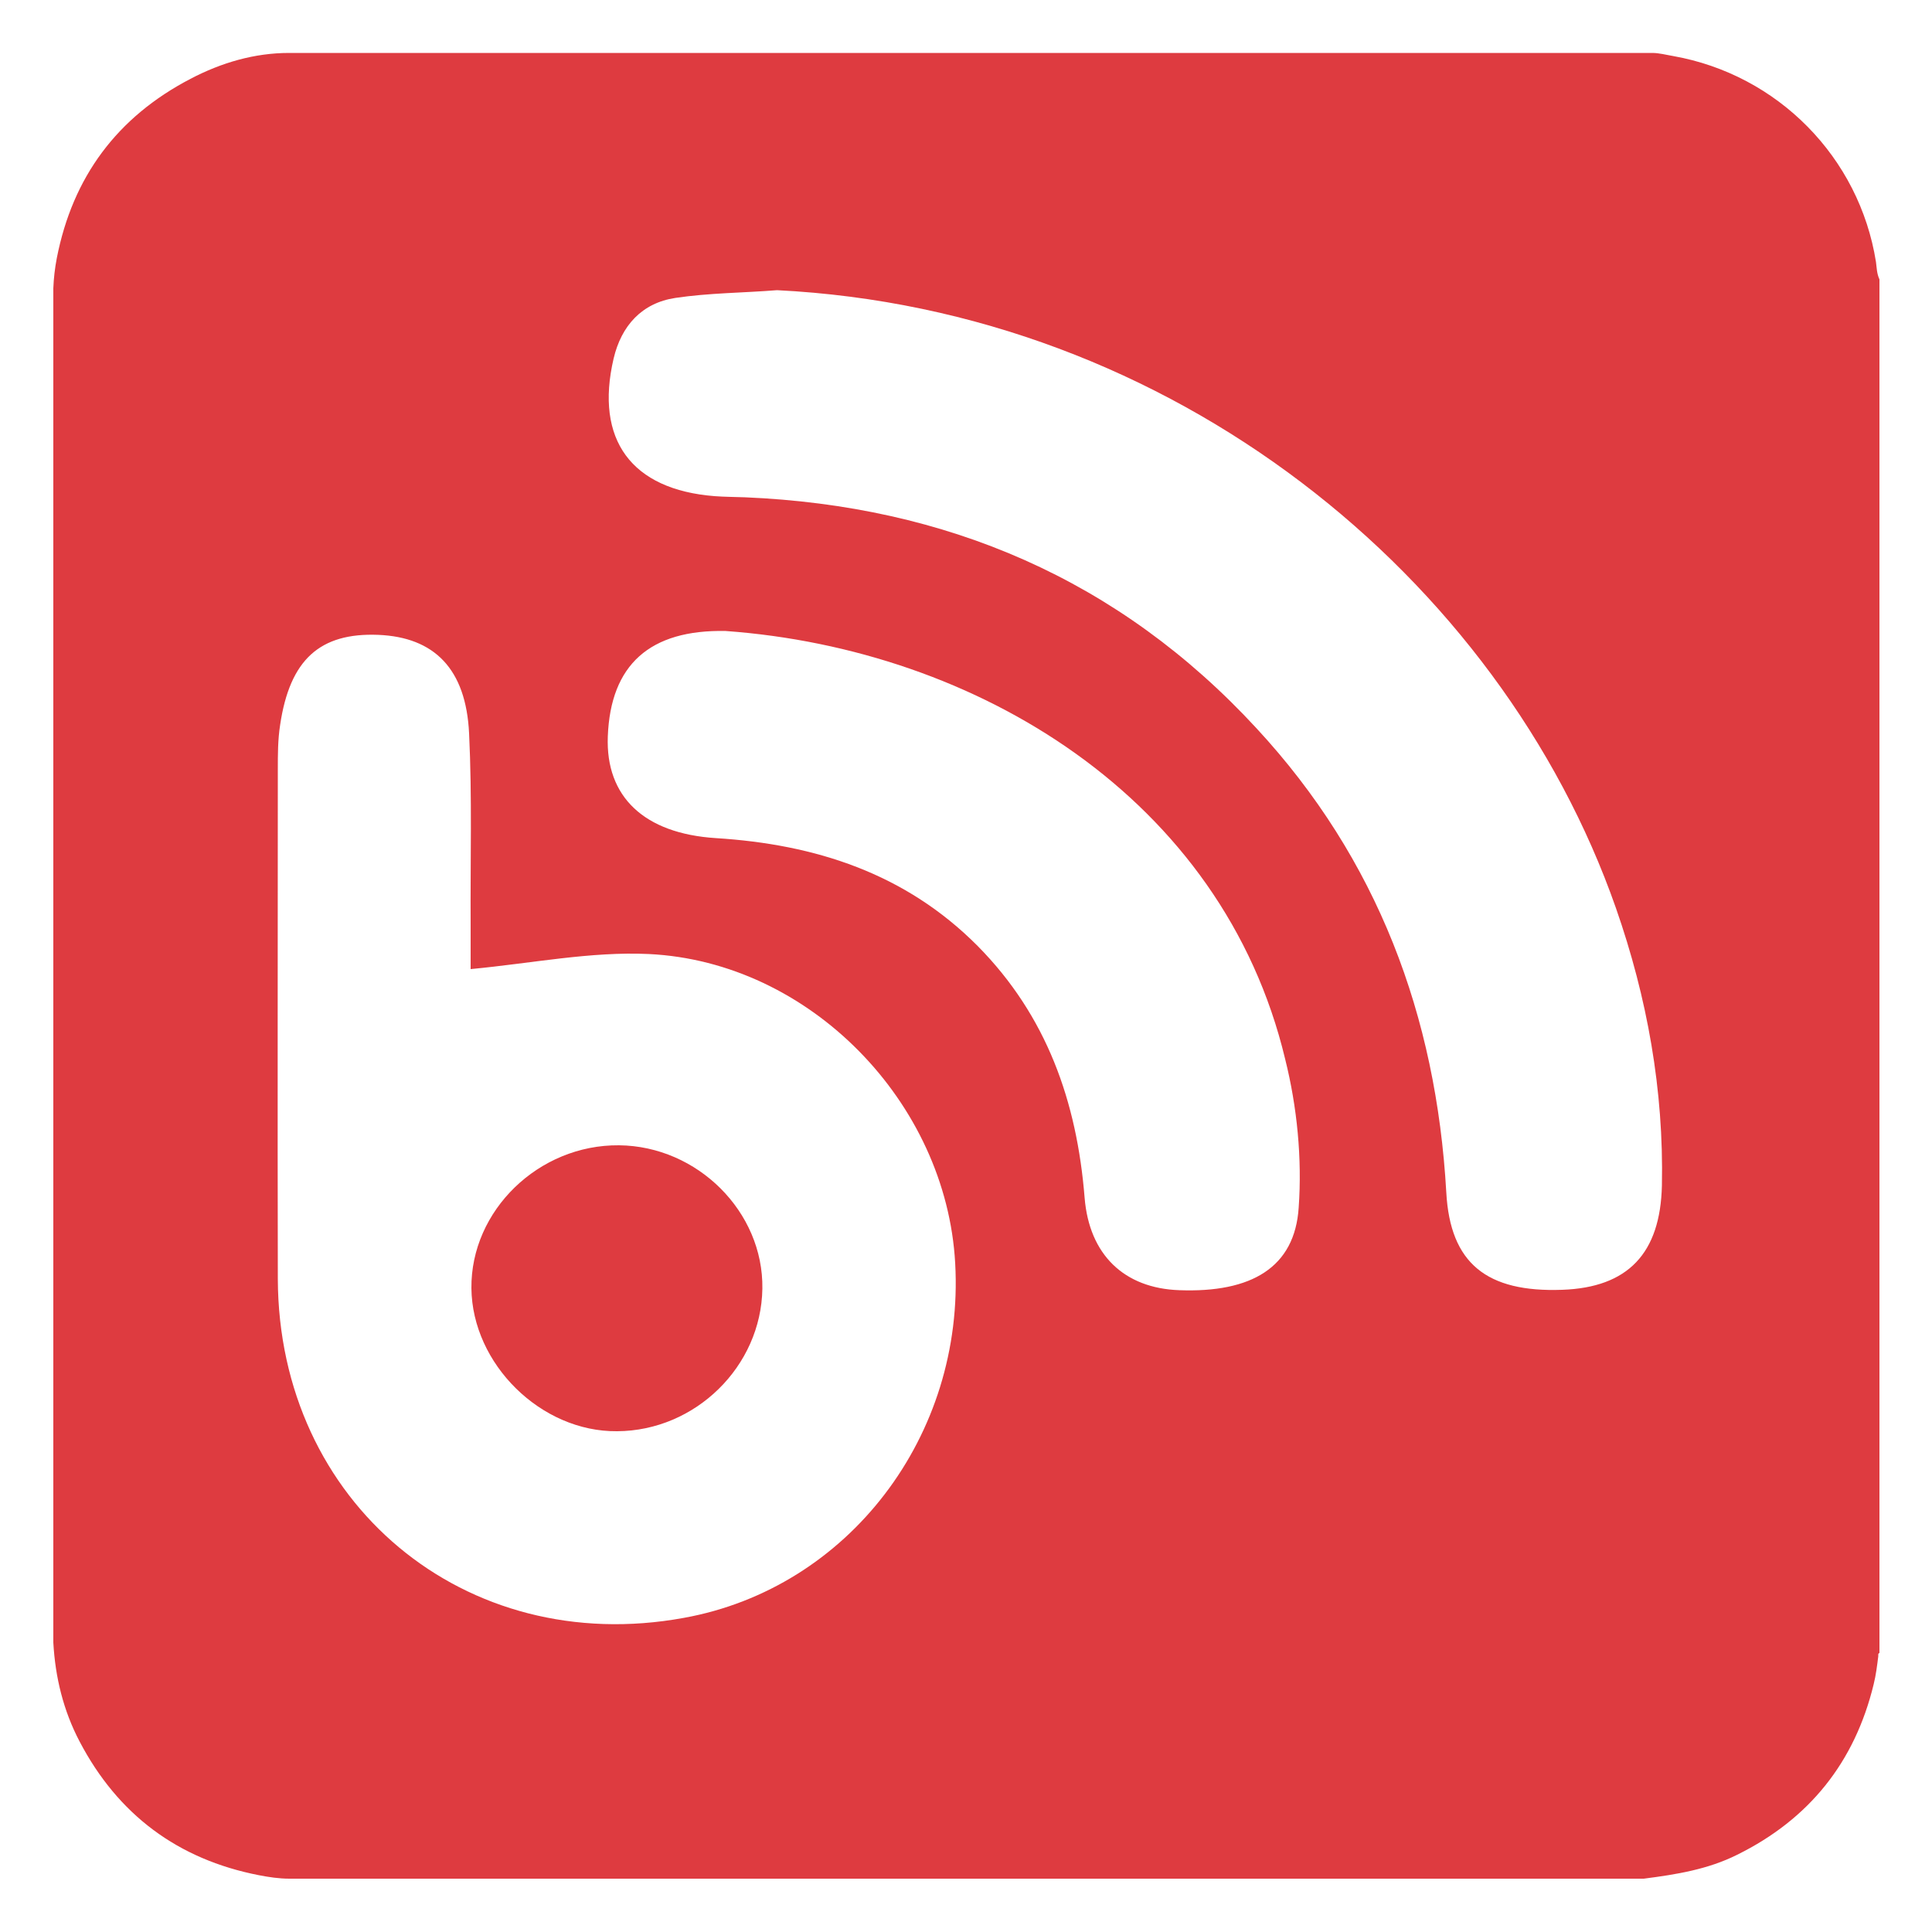
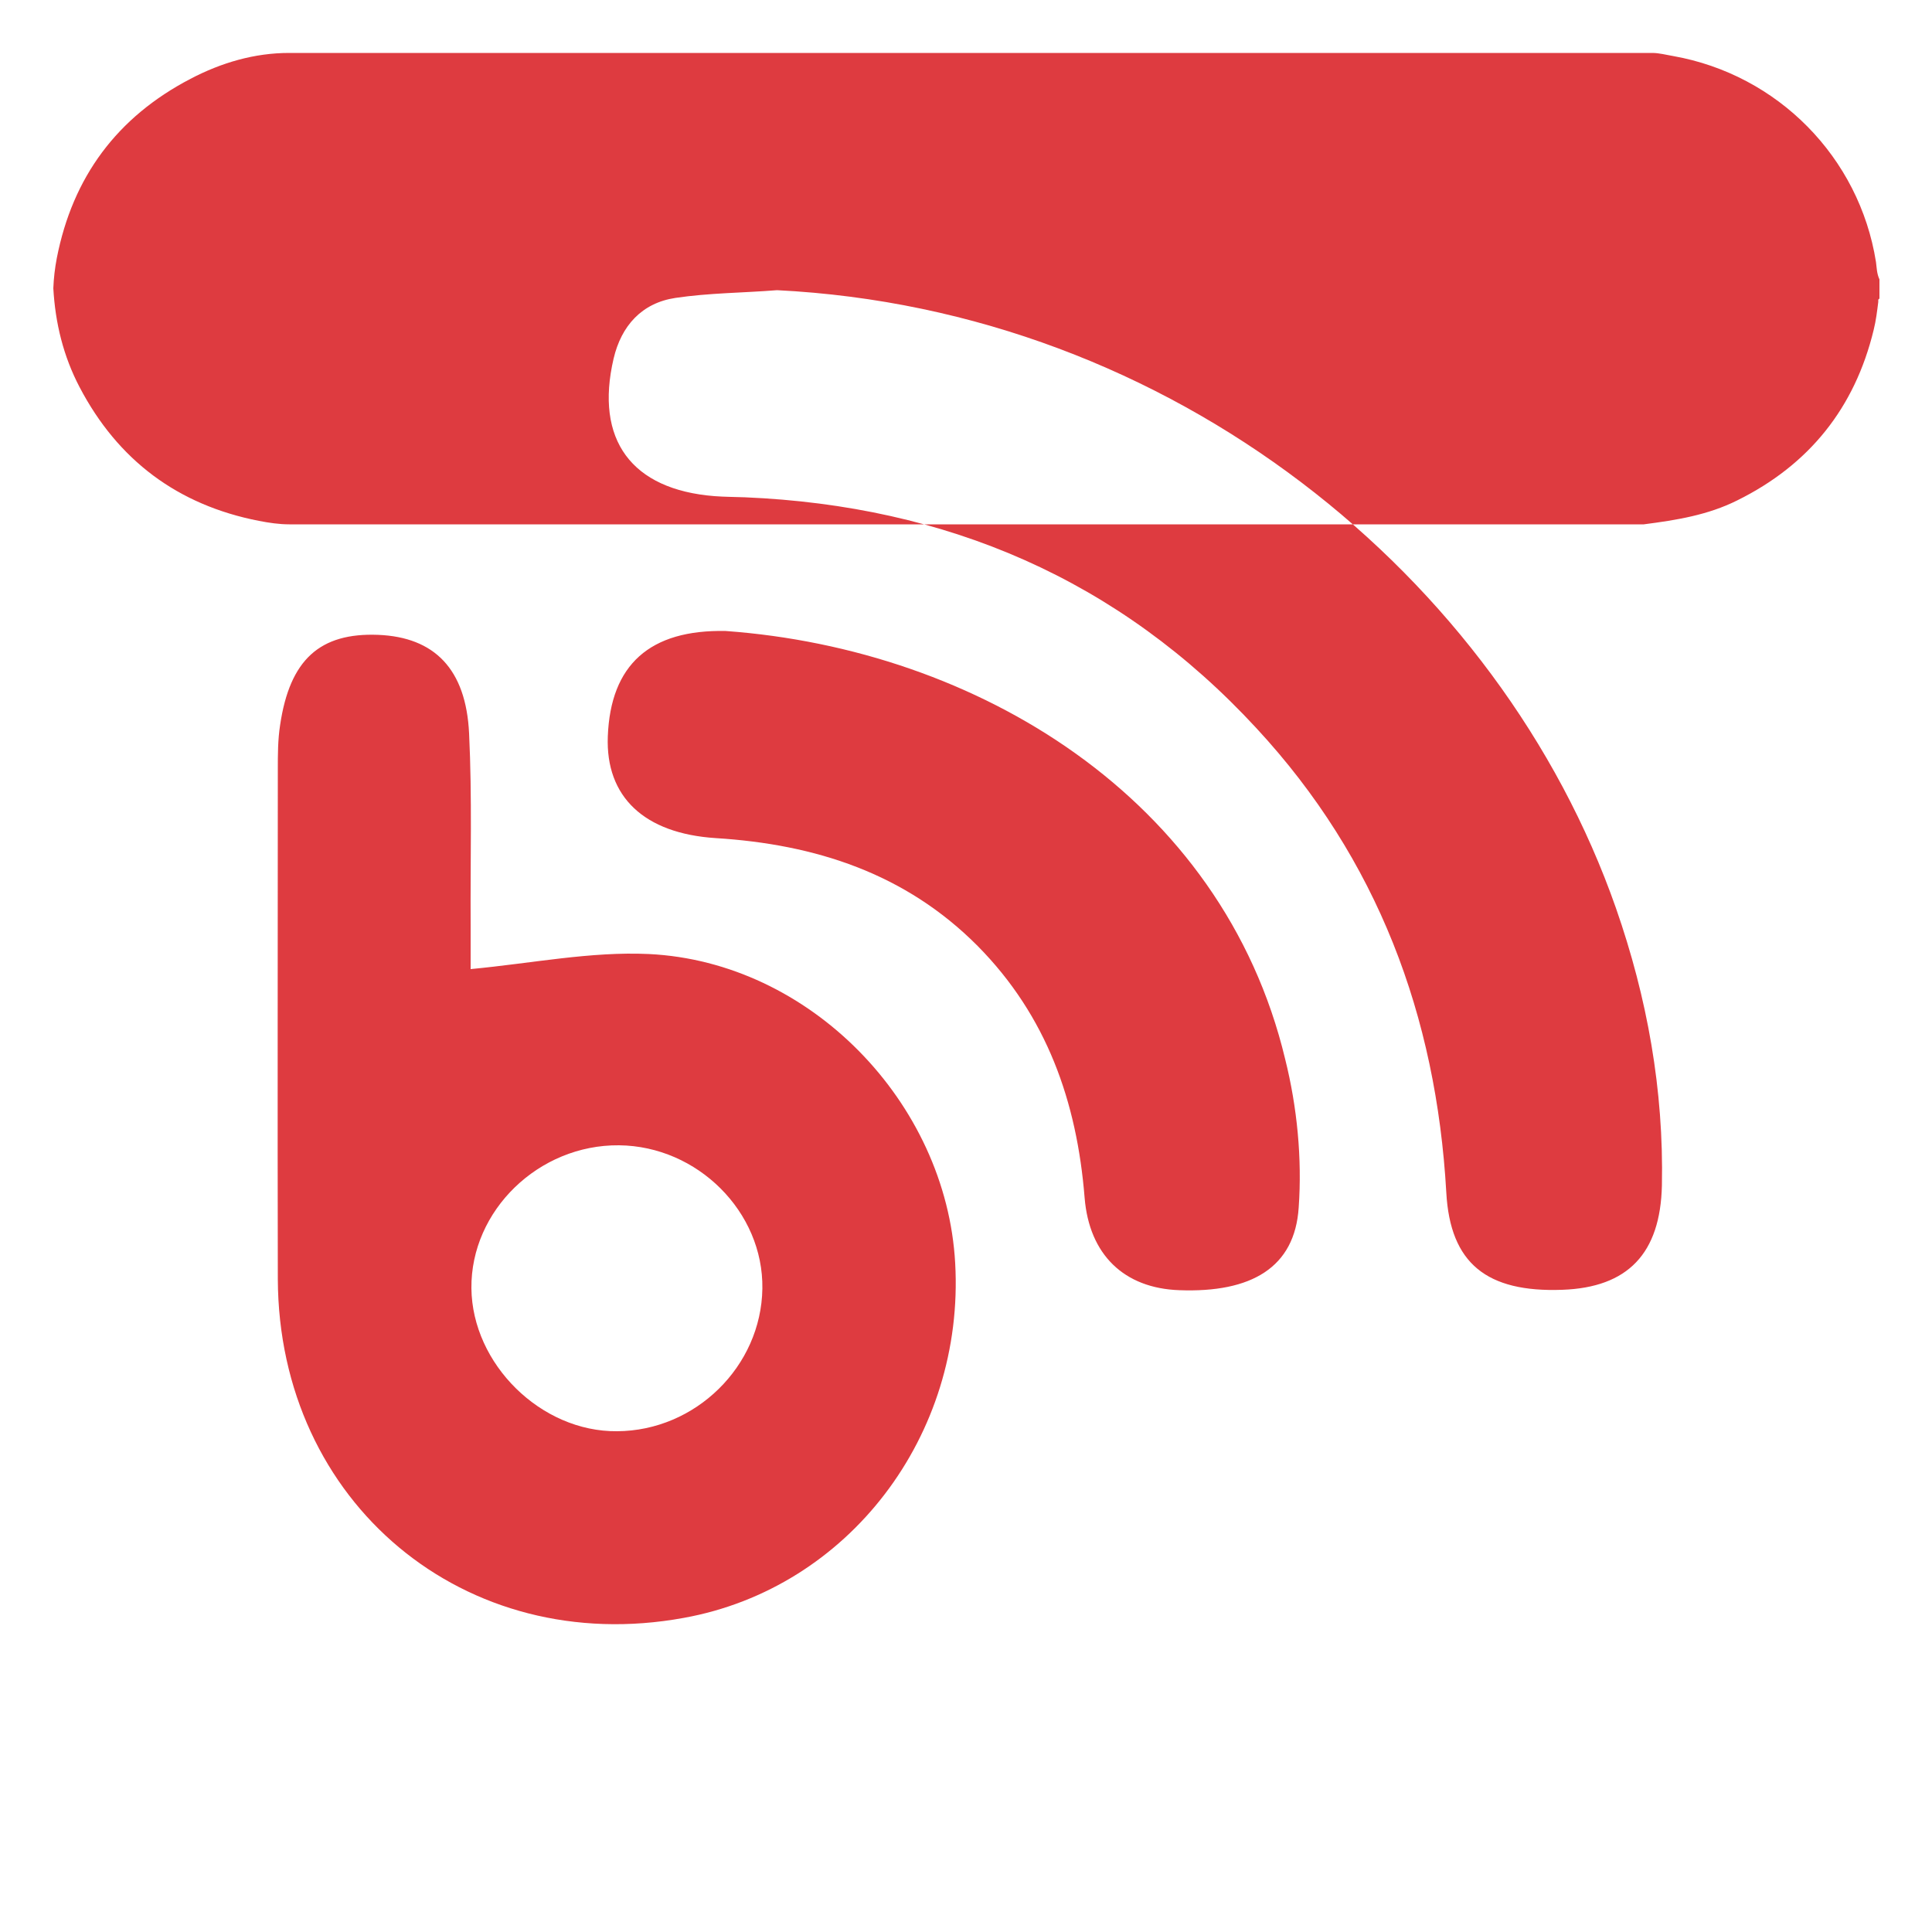
<svg xmlns="http://www.w3.org/2000/svg" version="1.1" id="Layer_1" x="0px" y="0px" viewBox="0 0 500 500" style="enable-background:new 0 0 500 500;" xml:space="preserve">
  <style type="text/css">
	.st0{fill-rule:evenodd;clip-rule:evenodd;fill:#DE3B40;}
</style>
-   <path class="st0" d="M485.5,67.8c-4.3-27.1-25.4-48.5-52.5-53.3c-1.8-0.3-3.6-0.8-5.4-0.8H74.8c-8.9,0-17.5,2.5-25.5,6.7  c-19,9.9-30.5,25.4-34.6,46.4c-0.5,2.6-0.8,5.2-0.9,7.8v350.5c0.5,9,2.6,17.6,6.8,25.6c9.9,18.9,25.4,30.5,46.4,34.6  c2.6,0.5,5.2,0.9,7.9,0.9h350.5c8.5-1.1,16.6-2.4,24.2-6.2c18.6-9.2,30.4-23.9,35.3-44.1c0.6-2.4,0.9-4.9,1.2-7.3  c0-0.3-0.1-0.7,0.3-0.8V72.3C485.7,70.8,485.7,69.3,485.5,67.8z M177,418.7C120.3,429.1,72.1,388.9,71.9,331c-0.1-44,0-87.9,0-131.9  c0-3.8,0-7.7,0.6-11.5c2.5-16.9,10.3-23.9,25.4-23.3c14.5,0.6,22.7,8.8,23.5,25.5c0.8,16.5,0.3,33,0.4,49.6c0,4.1,0,8.2,0,11.4  c15.9-1.5,31.1-4.6,46.1-3.9c41.7,2,77,38.4,79.3,80C249.7,371.5,219.6,411,177,418.7z M336.1,312.5c-1,15.5-12.2,22.1-30.9,21.4  c-14.3-0.5-23.3-9.2-24.5-23.9c-2-24.9-9.8-47.1-27.7-65.2c-18.7-18.8-42-26.3-67.8-27.9c-18.5-1.2-28.5-10.7-27.9-26.3  c0.7-18.6,10.9-27.7,30.5-27.3c64.9,4.7,128.6,43.1,144.8,110.8C335.7,286.5,337,299.8,336.1,312.5z M430.1,306.8  c-0.4,17.6-8.8,26.4-25.8,27c-19.5,0.7-29-6.8-30-25.2c-2.6-45.7-17.8-86.3-49.1-120.1c-35.6-38.6-80.3-57.6-132.4-59.8  c-2.6-0.1-5.3-0.1-7.9-0.3c-21.5-1.7-31-14.6-26.1-35.6c2-8.5,7.3-14.4,16-15.7c8.7-1.3,17.5-1.3,26.3-2  c102.3,5.1,187.1,74.2,217.1,159.9C426.3,258.2,430.6,282.1,430.1,306.8z M160.2,296.4c-20.8-0.2-38.4,16.9-38.2,37  c0.2,19.6,18,37.2,37.7,37c20.3-0.1,37.3-16.8,37.6-36.9C197.6,313.6,180.5,296.6,160.2,296.4z" />
+   <path class="st0" d="M485.5,67.8c-4.3-27.1-25.4-48.5-52.5-53.3c-1.8-0.3-3.6-0.8-5.4-0.8H74.8c-8.9,0-17.5,2.5-25.5,6.7  c-19,9.9-30.5,25.4-34.6,46.4c-0.5,2.6-0.8,5.2-0.9,7.8c0.5,9,2.6,17.6,6.8,25.6c9.9,18.9,25.4,30.5,46.4,34.6  c2.6,0.5,5.2,0.9,7.9,0.9h350.5c8.5-1.1,16.6-2.4,24.2-6.2c18.6-9.2,30.4-23.9,35.3-44.1c0.6-2.4,0.9-4.9,1.2-7.3  c0-0.3-0.1-0.7,0.3-0.8V72.3C485.7,70.8,485.7,69.3,485.5,67.8z M177,418.7C120.3,429.1,72.1,388.9,71.9,331c-0.1-44,0-87.9,0-131.9  c0-3.8,0-7.7,0.6-11.5c2.5-16.9,10.3-23.9,25.4-23.3c14.5,0.6,22.7,8.8,23.5,25.5c0.8,16.5,0.3,33,0.4,49.6c0,4.1,0,8.2,0,11.4  c15.9-1.5,31.1-4.6,46.1-3.9c41.7,2,77,38.4,79.3,80C249.7,371.5,219.6,411,177,418.7z M336.1,312.5c-1,15.5-12.2,22.1-30.9,21.4  c-14.3-0.5-23.3-9.2-24.5-23.9c-2-24.9-9.8-47.1-27.7-65.2c-18.7-18.8-42-26.3-67.8-27.9c-18.5-1.2-28.5-10.7-27.9-26.3  c0.7-18.6,10.9-27.7,30.5-27.3c64.9,4.7,128.6,43.1,144.8,110.8C335.7,286.5,337,299.8,336.1,312.5z M430.1,306.8  c-0.4,17.6-8.8,26.4-25.8,27c-19.5,0.7-29-6.8-30-25.2c-2.6-45.7-17.8-86.3-49.1-120.1c-35.6-38.6-80.3-57.6-132.4-59.8  c-2.6-0.1-5.3-0.1-7.9-0.3c-21.5-1.7-31-14.6-26.1-35.6c2-8.5,7.3-14.4,16-15.7c8.7-1.3,17.5-1.3,26.3-2  c102.3,5.1,187.1,74.2,217.1,159.9C426.3,258.2,430.6,282.1,430.1,306.8z M160.2,296.4c-20.8-0.2-38.4,16.9-38.2,37  c0.2,19.6,18,37.2,37.7,37c20.3-0.1,37.3-16.8,37.6-36.9C197.6,313.6,180.5,296.6,160.2,296.4z" />
</svg>